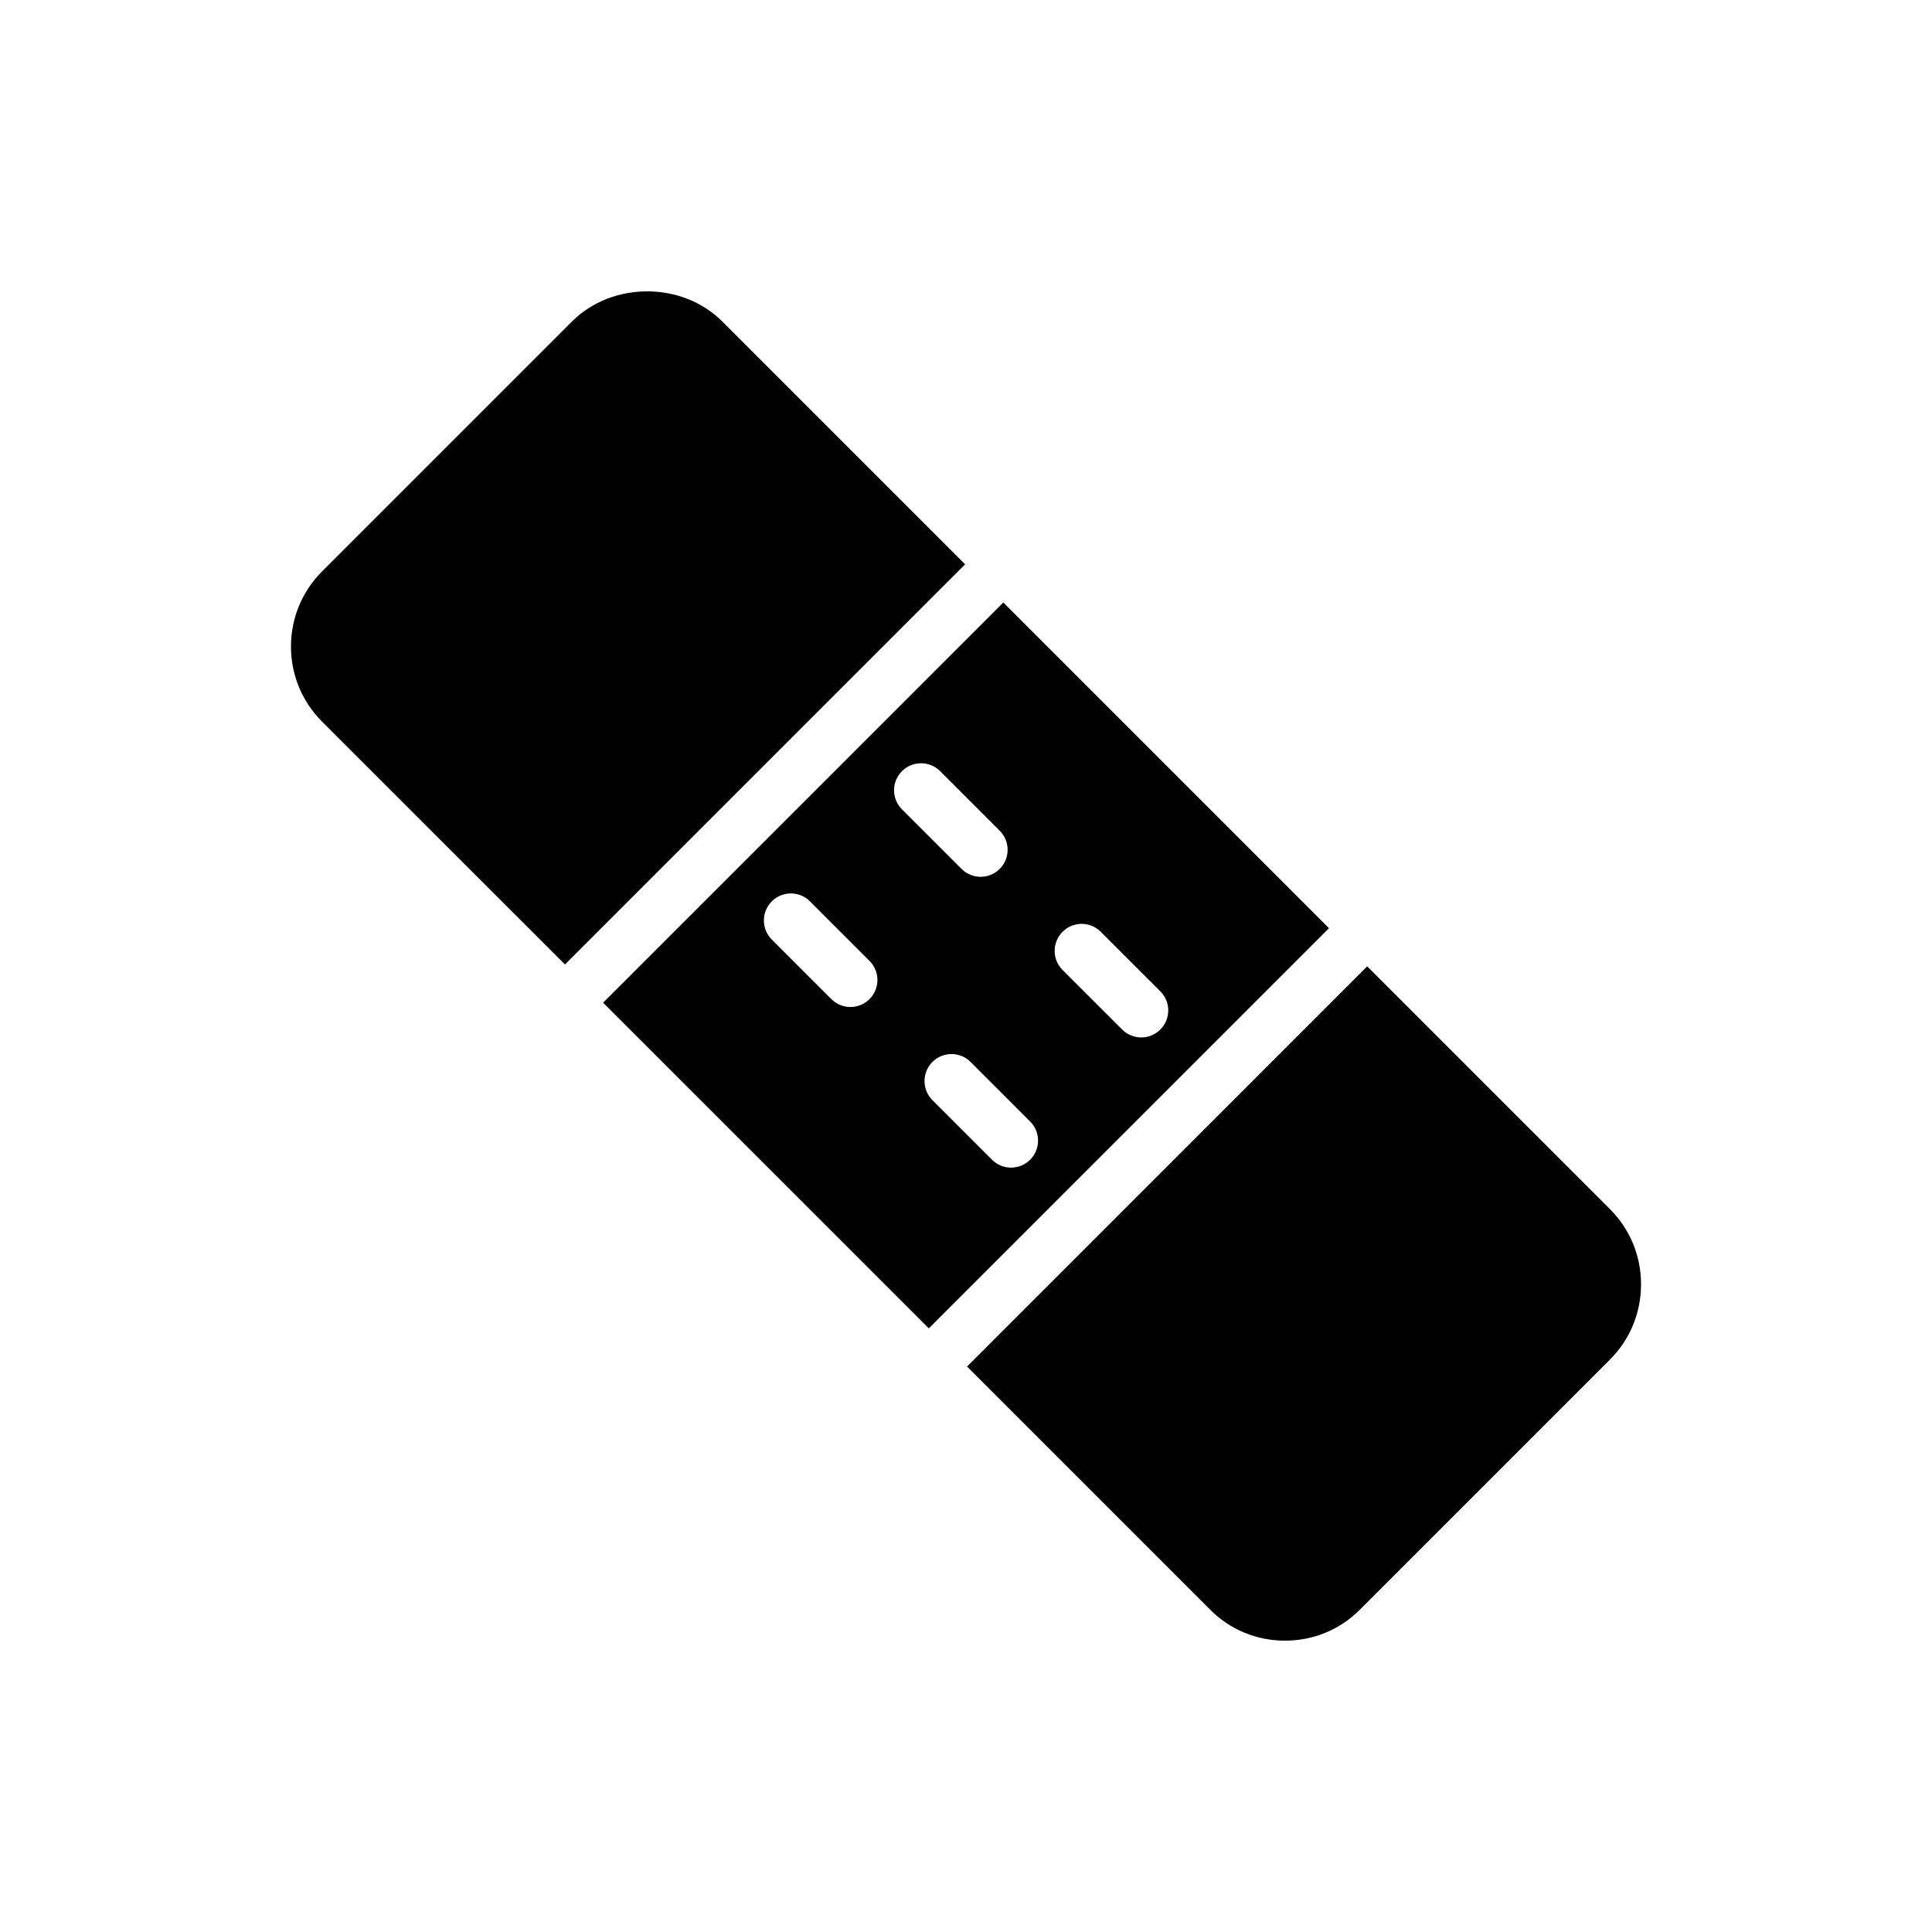
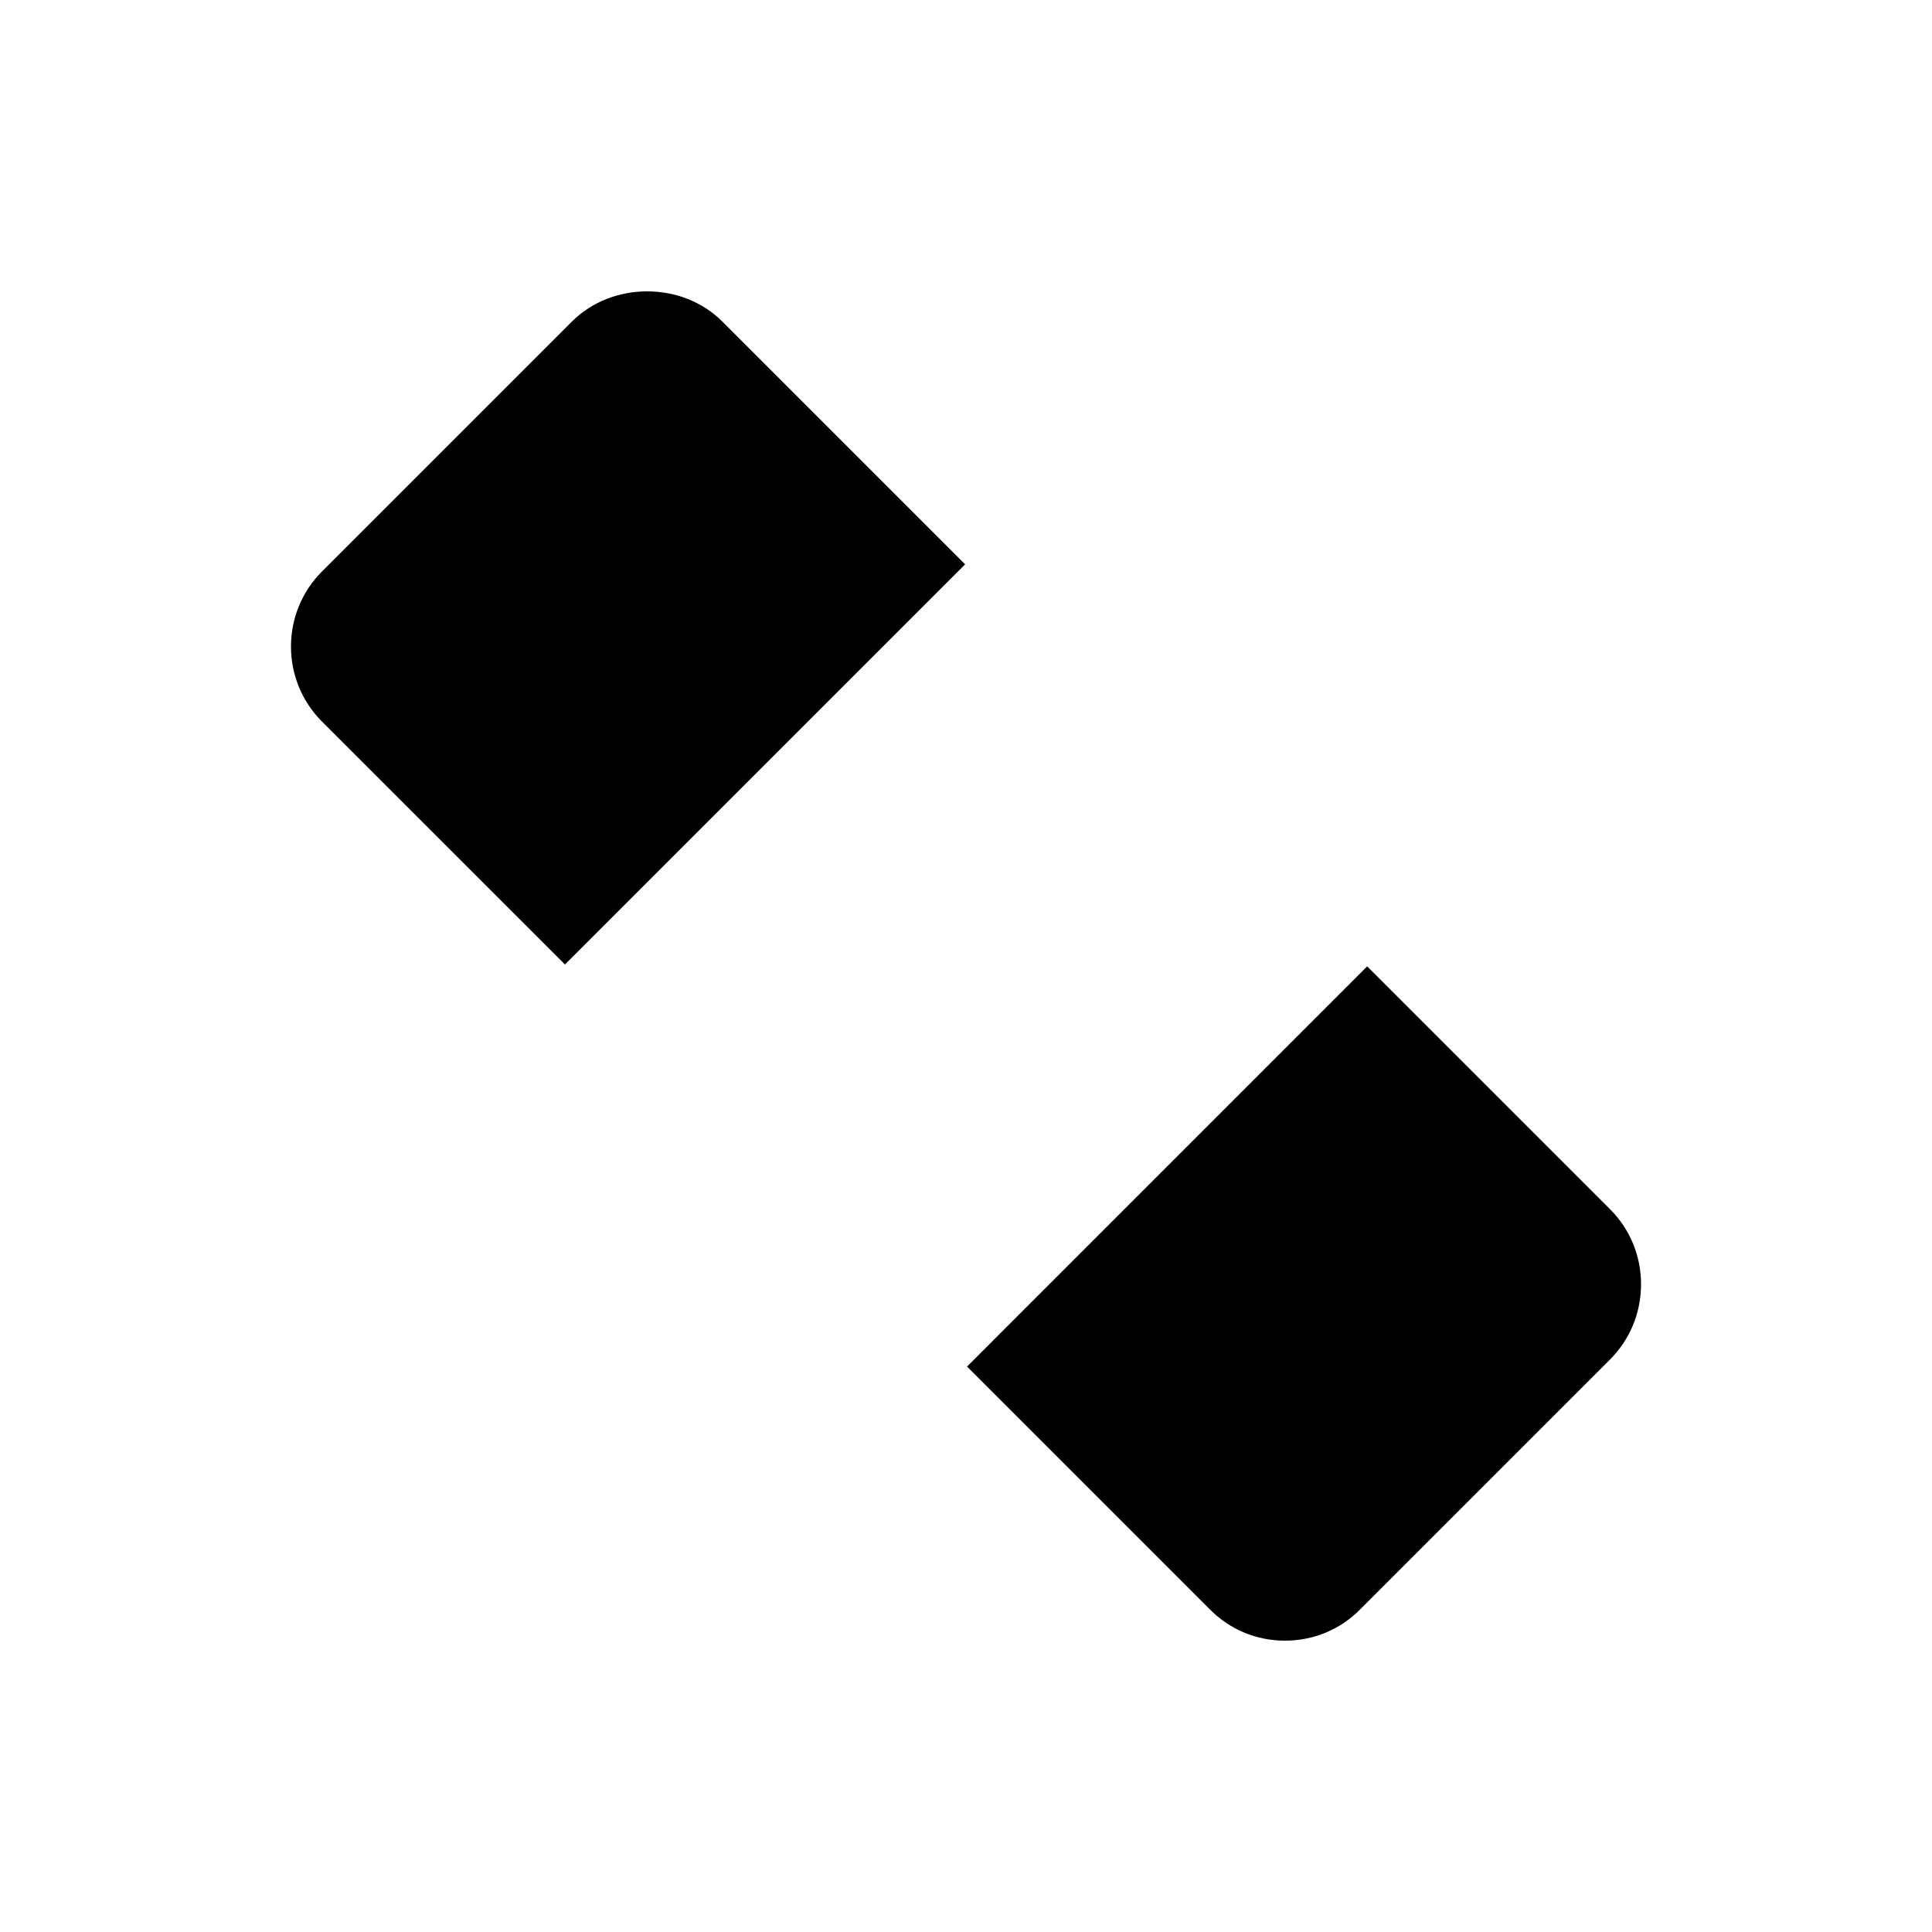
<svg xmlns="http://www.w3.org/2000/svg" fill="#000000" width="800px" height="800px" version="1.1" viewBox="144 144 512 512">
  <g>
-     <path d="m409.89 303.67-106.06 106.05 86.316 86.312 106.05-106.05zm-35.457 105.1c-1.395 1.395-3.227 2.098-5.059 2.098-1.824 0-3.656-0.699-5.059-2.098l-15.785-15.785c-2.789-2.797-2.789-7.32 0-10.117 2.797-2.797 7.328-2.797 10.117 0l15.785 15.785c2.797 2.797 2.797 7.32 0 10.117zm8.602-60.406c2.793-2.789 7.32-2.789 10.117 0l15.785 15.785c2.793 2.797 2.793 7.328 0 10.117-1.402 1.402-3.227 2.098-5.059 2.098-1.832 0-3.664-0.695-5.059-2.098l-15.785-15.785c-2.801-2.789-2.801-7.316 0-10.117zm33.969 102.97c-1.402 1.402-3.227 2.098-5.059 2.098s-3.664-0.695-5.059-2.098l-15.785-15.785c-2.797-2.789-2.797-7.32 0-10.117 2.789-2.793 7.32-2.793 10.117 0l15.785 15.785c2.793 2.797 2.793 7.324 0 10.117zm29.441-32.402c-1.832 0-3.664-0.699-5.059-2.098l-15.793-15.785c-2.797-2.789-2.797-7.32 0-10.117s7.32-2.797 10.117 0l15.793 15.785c2.797 2.789 2.797 7.32 0 10.117-1.395 1.395-3.227 2.098-5.059 2.098z" />
    <path d="m570.66 464.43-64.336-64.336-106.05 106.06 64.34 64.336c5.289 5.367 12.375 8.301 19.887 8.301 7.594 0 14.676-2.934 19.965-8.301l66.195-66.195c5.297-5.297 8.23-12.379 8.23-19.965 0-7.516-2.934-14.602-8.227-19.898z" />
    <path d="m293.72 399.6 106.05-106.05-64.34-64.34c-10.656-10.664-29.191-10.664-39.859 0l-66.195 66.195c-11.02 10.949-11.02 28.91 0 39.859z" />
  </g>
</svg>